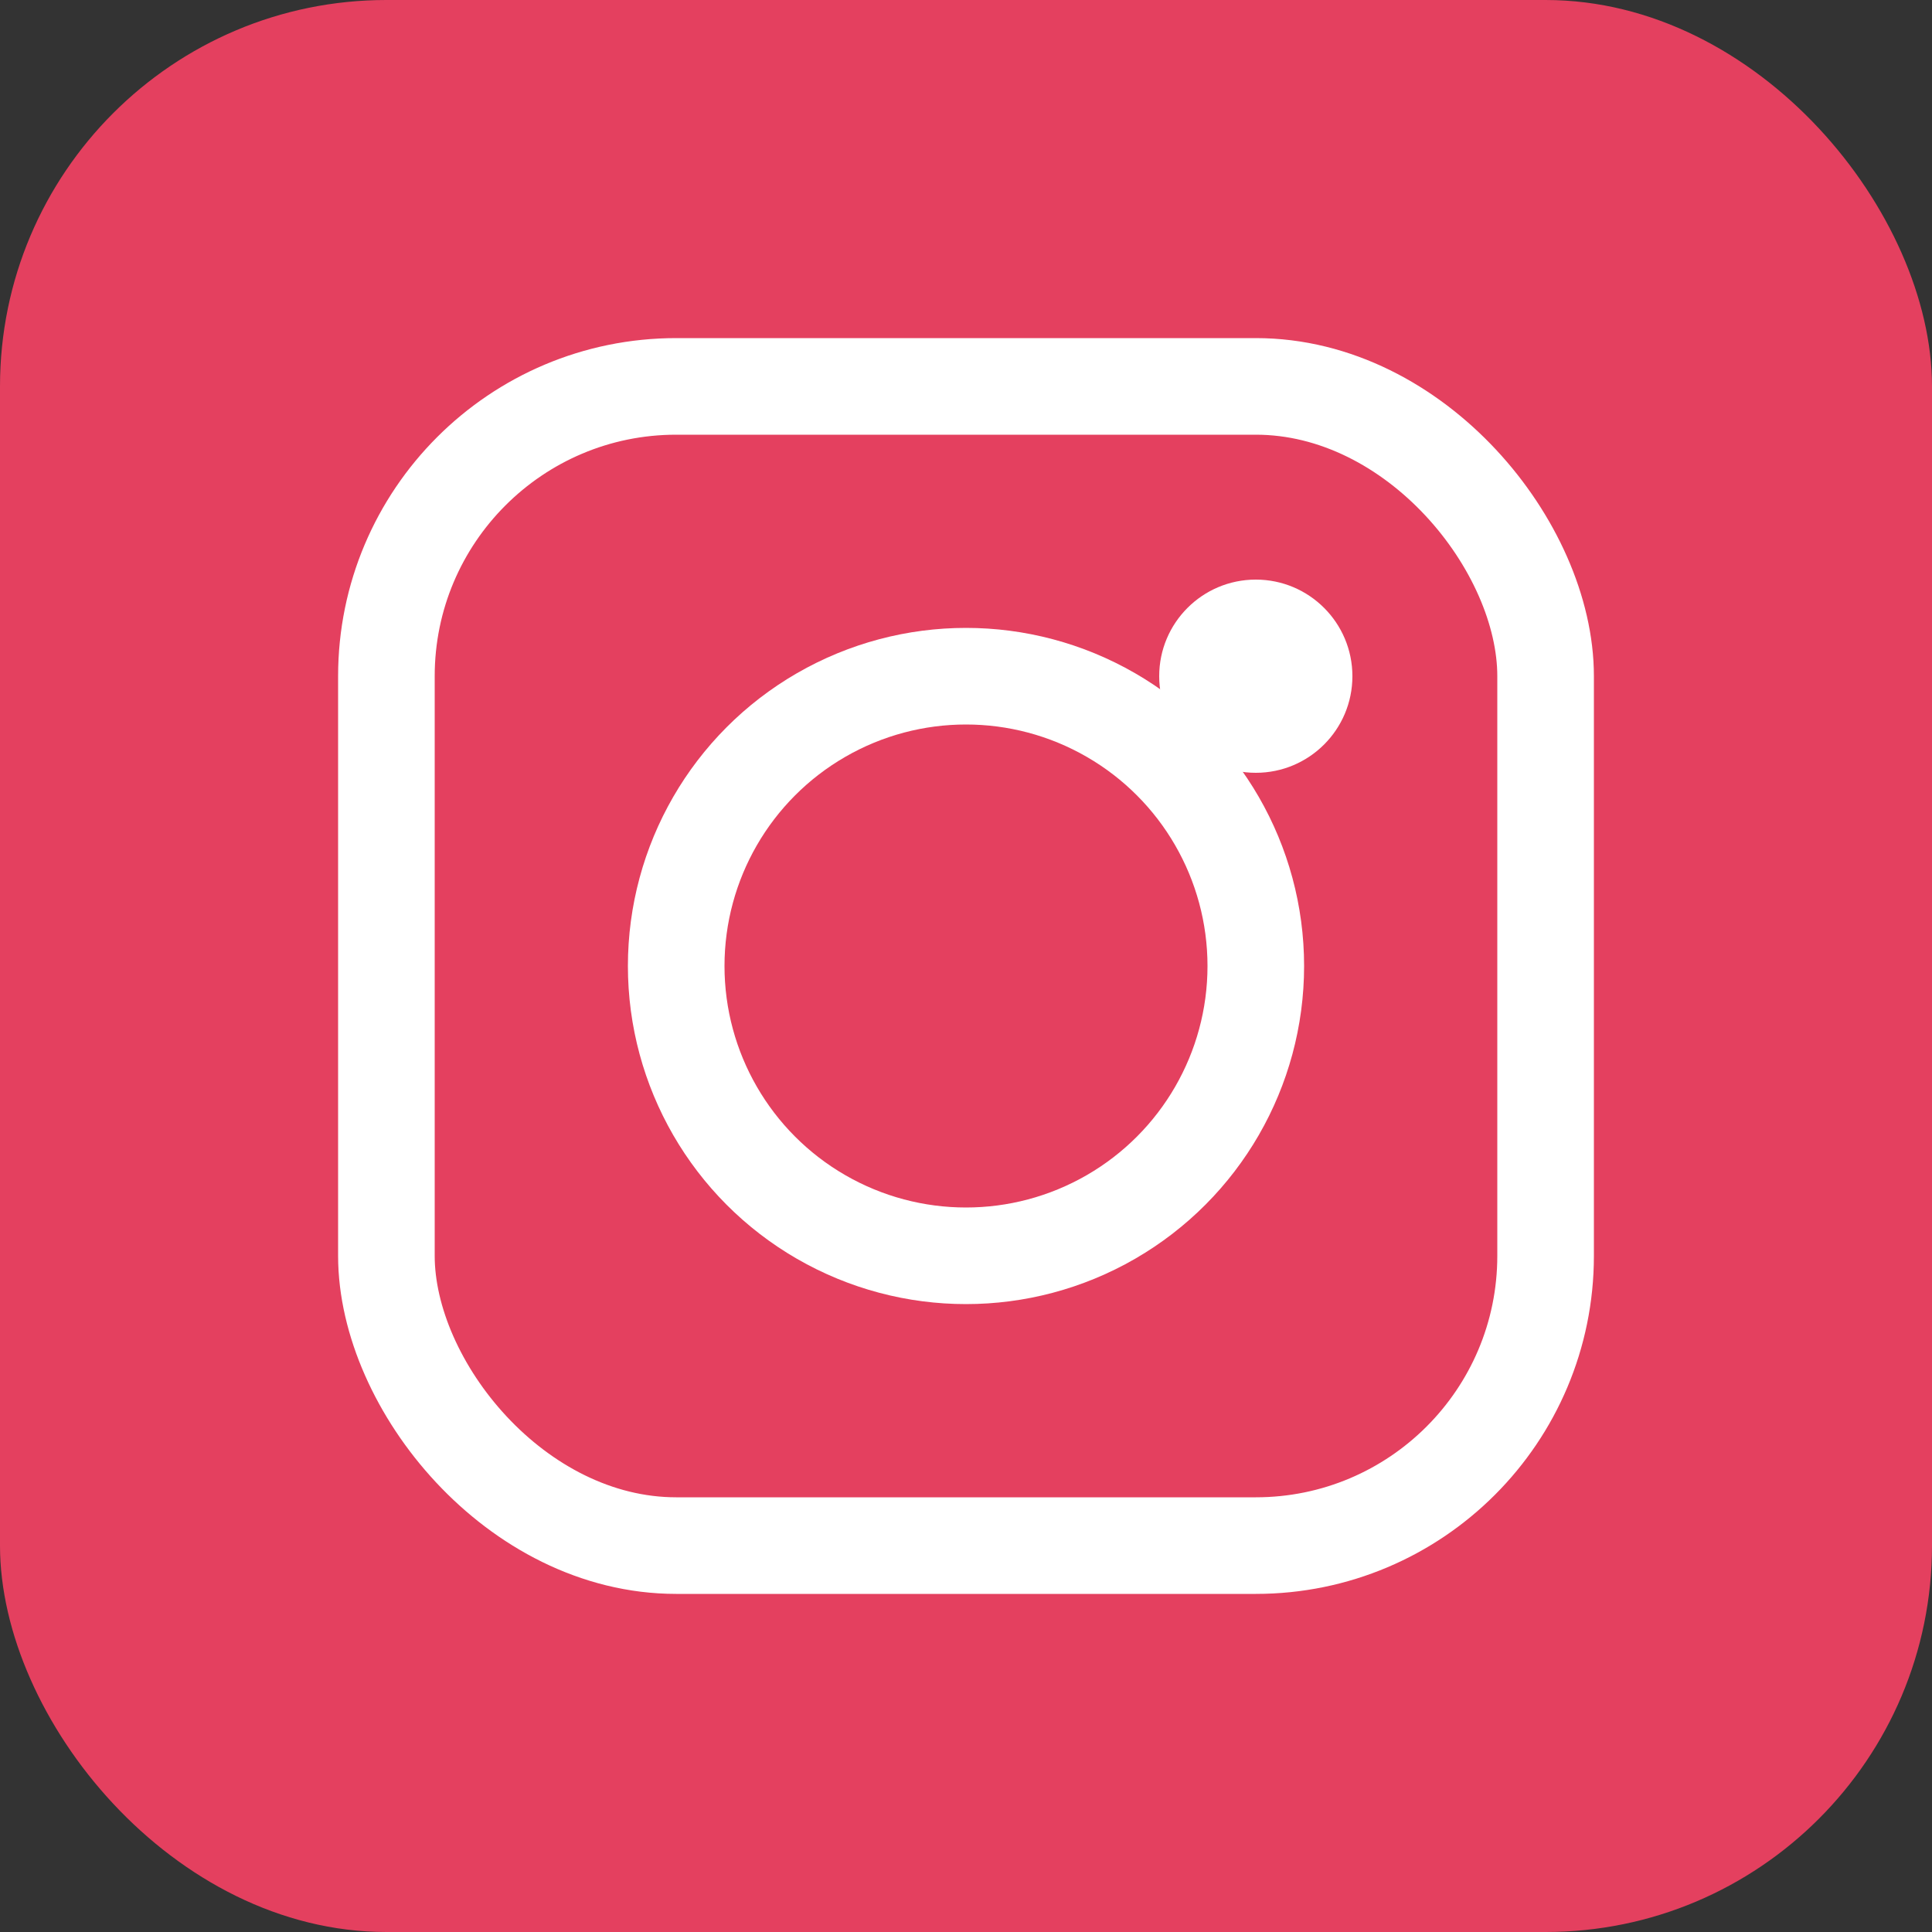
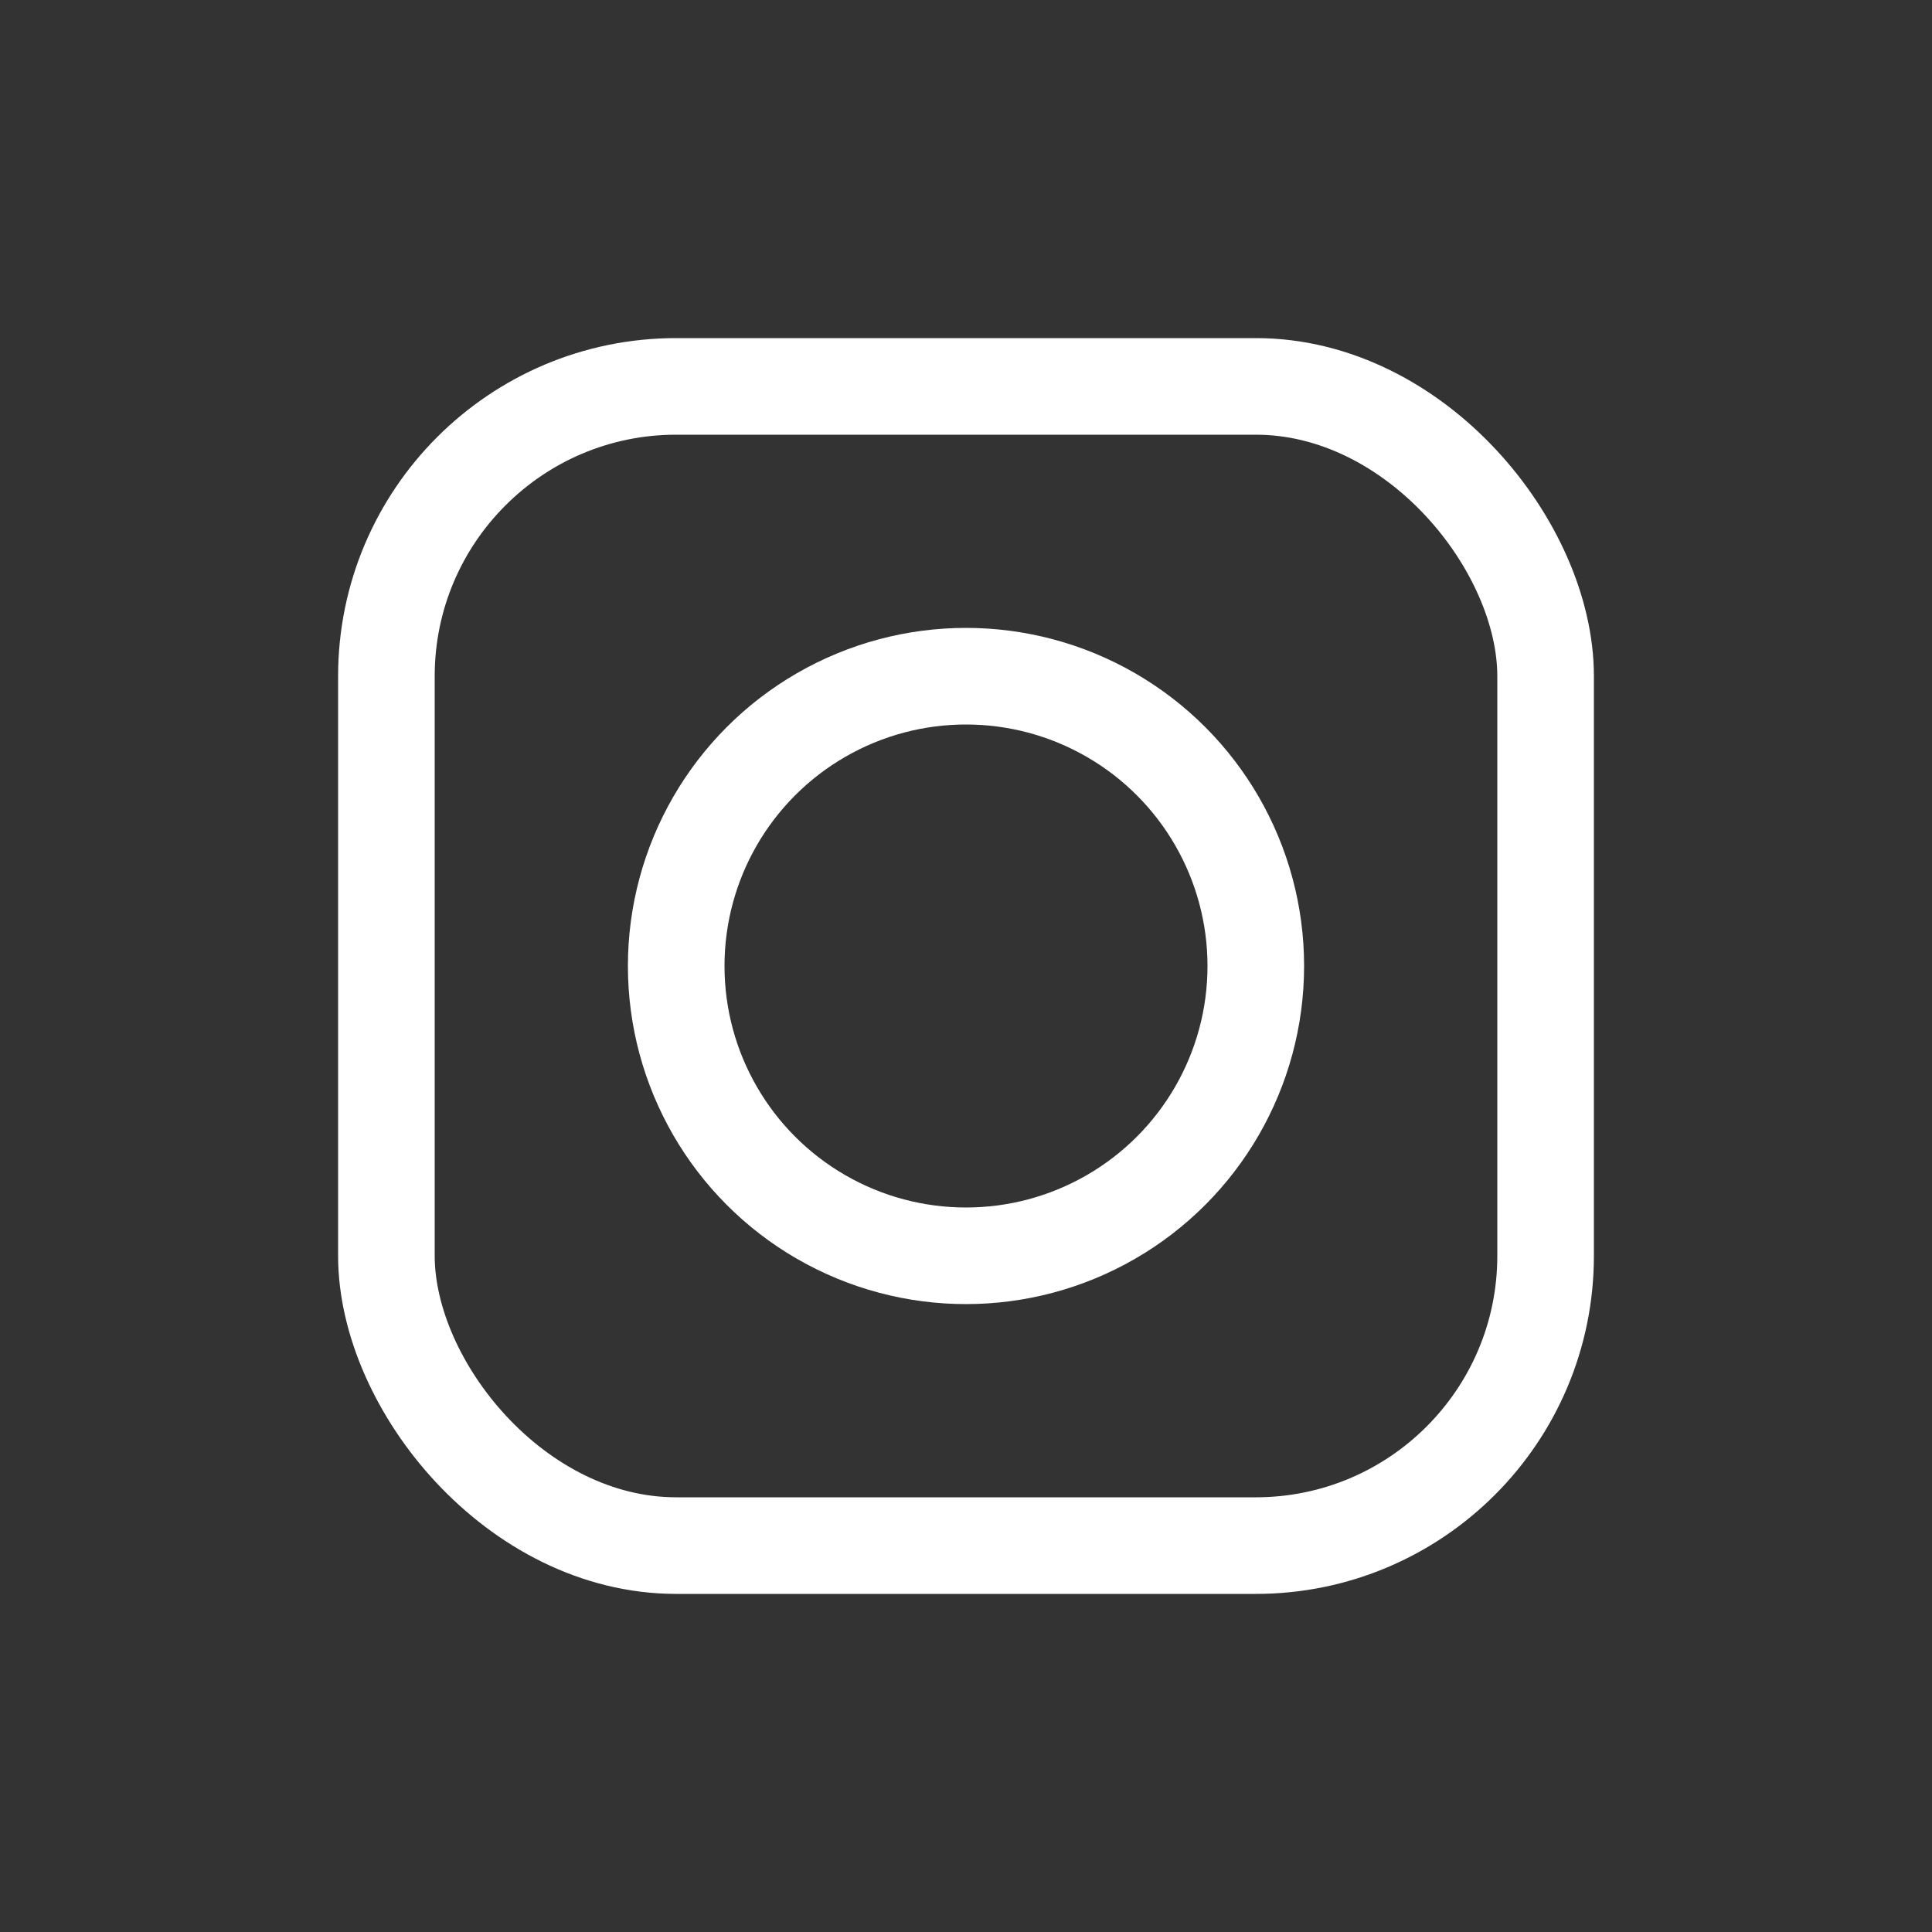
<svg xmlns="http://www.w3.org/2000/svg" width="40" height="40" viewBox="0 0 40 40" fill="none">
  <rect x="0" y="0" width="40" height="40" fill="#333333" stroke="none" />
-   <rect width="40" height="40" rx="8" fill="#E4405F" />
  <rect x="8" y="8" width="24" height="24" rx="6" stroke="white" stroke-width="2" fill="none" />
  <circle cx="20" cy="20" r="6" stroke="white" stroke-width="2" fill="none" />
-   <circle cx="26" cy="14" r="2" fill="white" />
</svg>